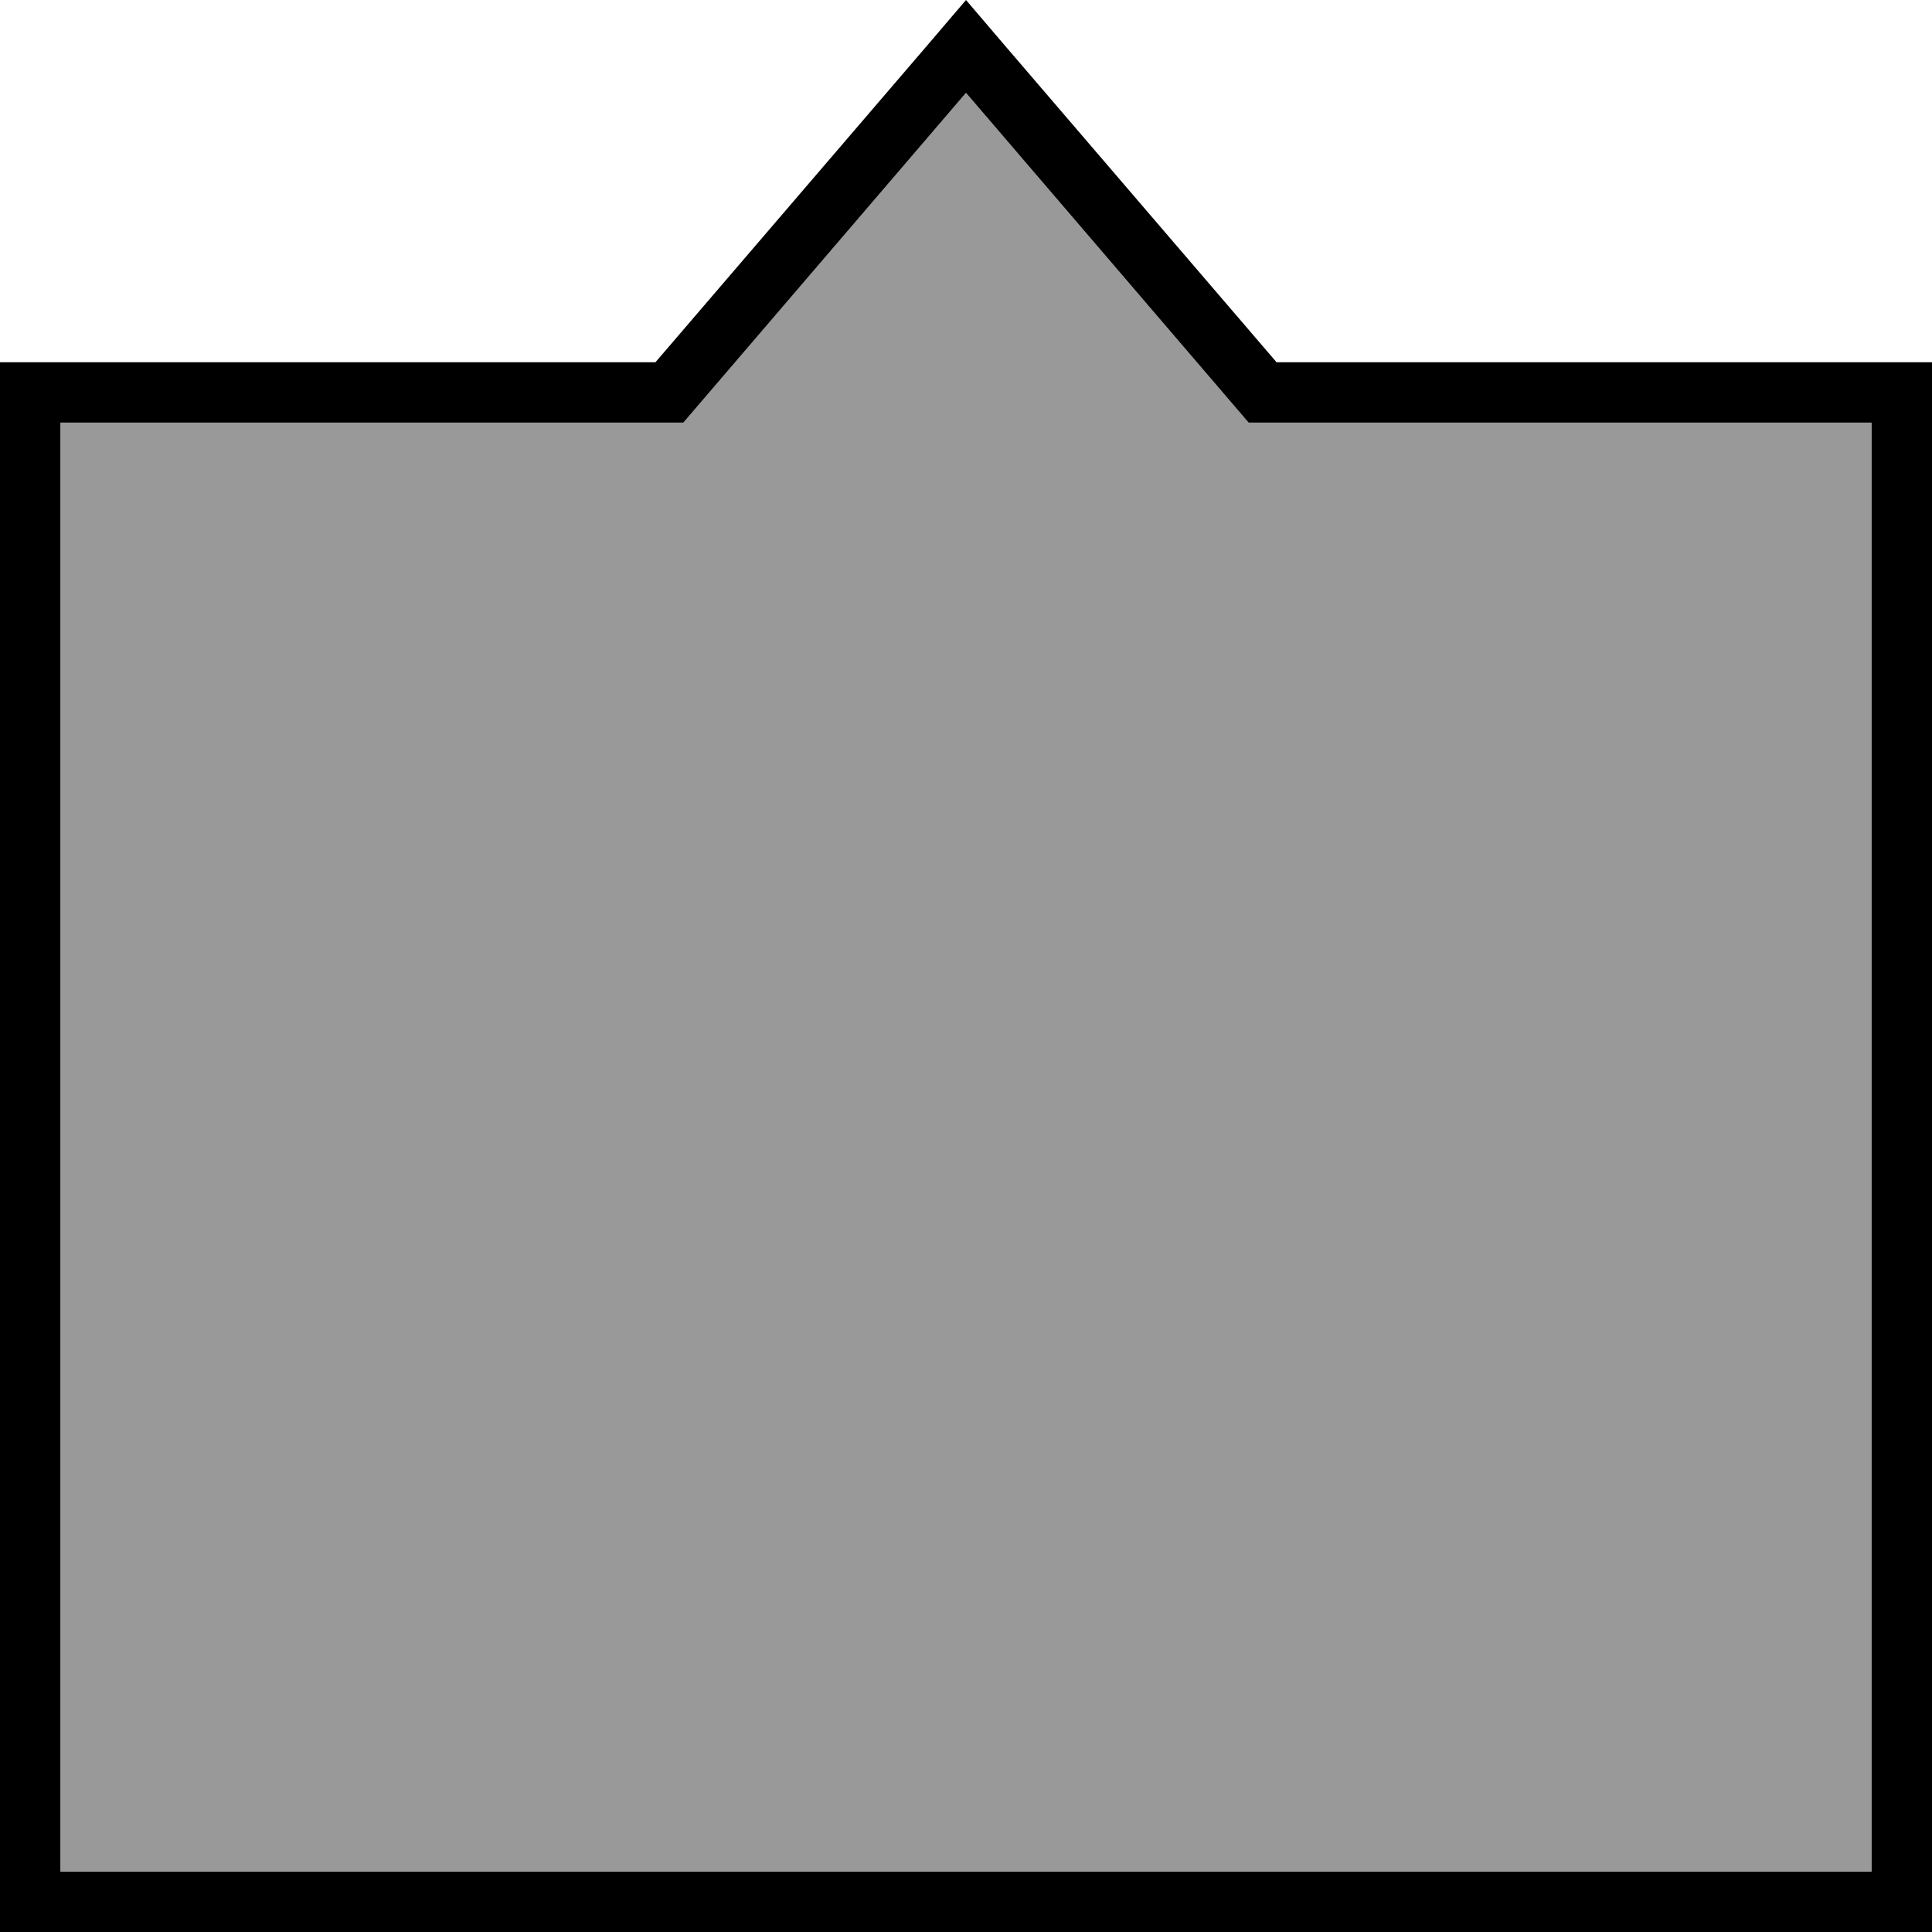
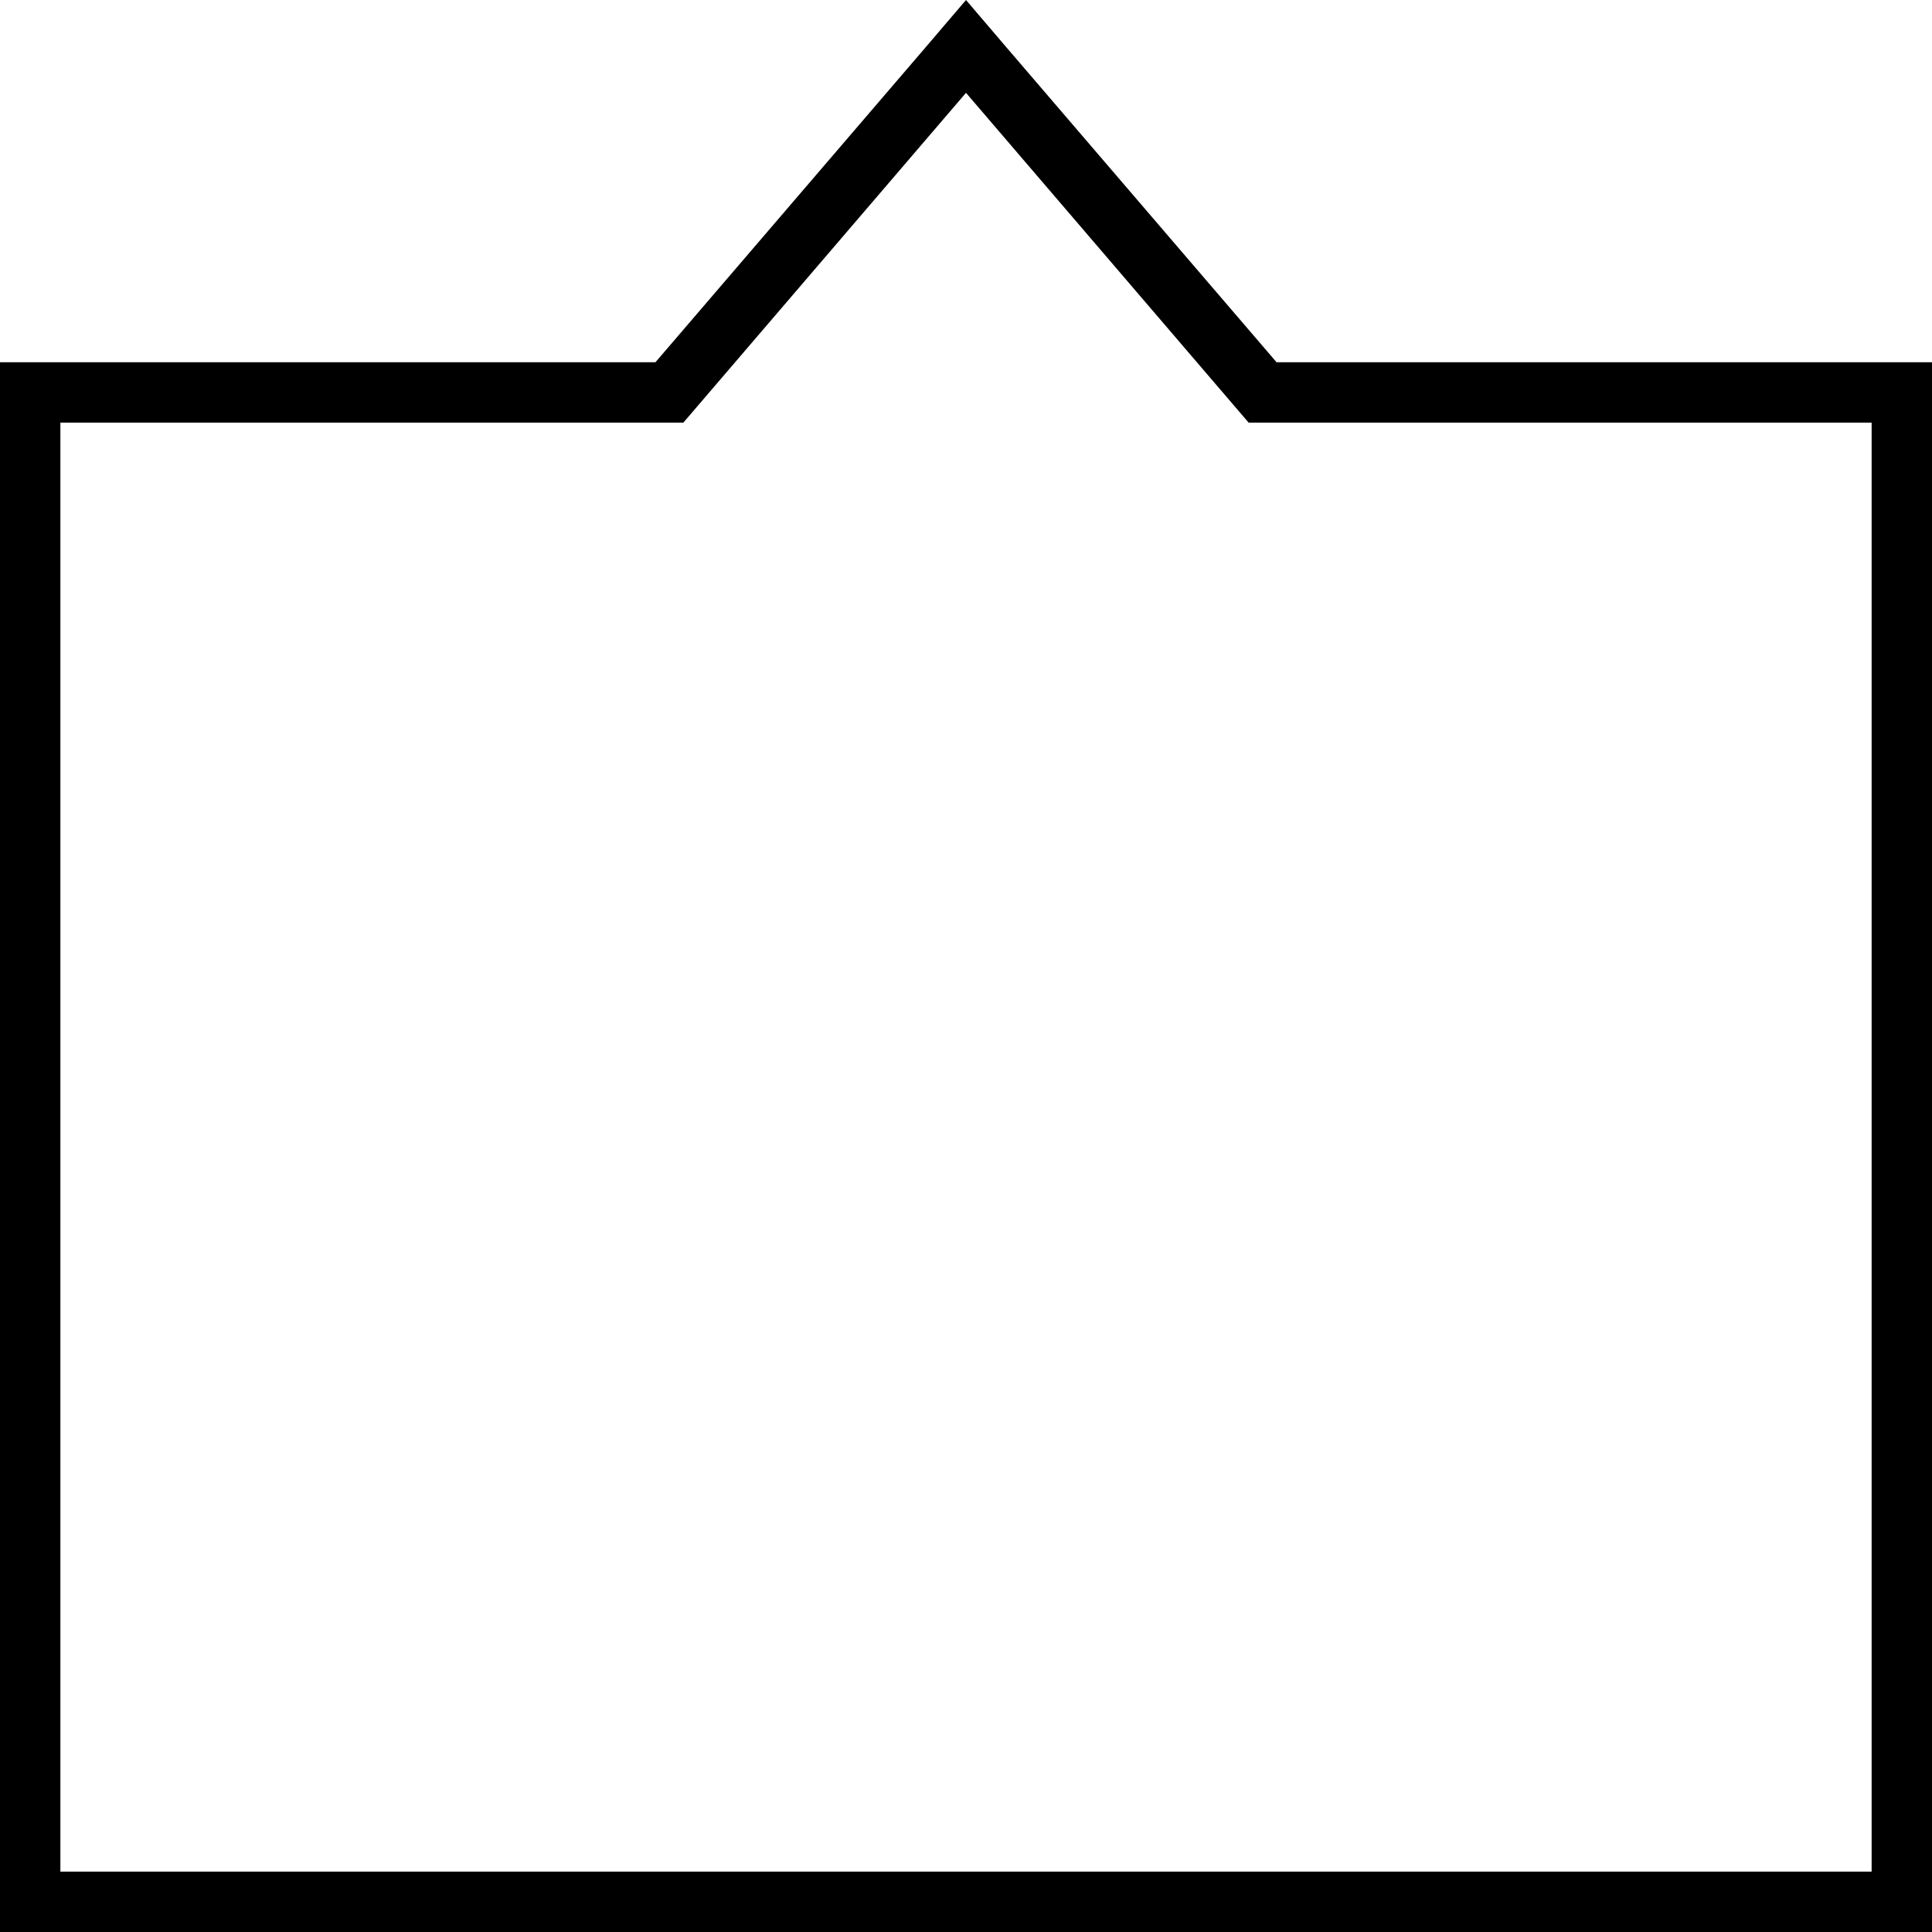
<svg xmlns="http://www.w3.org/2000/svg" viewBox="0 0 512 512">
  <defs>
    <style>.fa-secondary{opacity:.4}</style>
  </defs>
-   <path class="fa-secondary" d="M16 112l0 384 480 0 0-384-157.7 0-7.4 0-4.8-5.6L256 24.6l-70.1 81.8-4.8 5.6-7.4 0L16 112z" />
  <path class="fa-primary" d="M173.7 96L16 96 0 96l0 16L0 496l0 16 16 0 480 0 16 0 0-16 0-384 0-16-16 0L338.3 96 266.5 12.3 256 0 245.5 12.3 173.7 96zM256 24.6l70.1 81.8 4.8 5.6 7.4 0L496 112l0 384L16 496l0-384 157.7 0 7.4 0 4.8-5.6L256 24.6z" />
</svg>